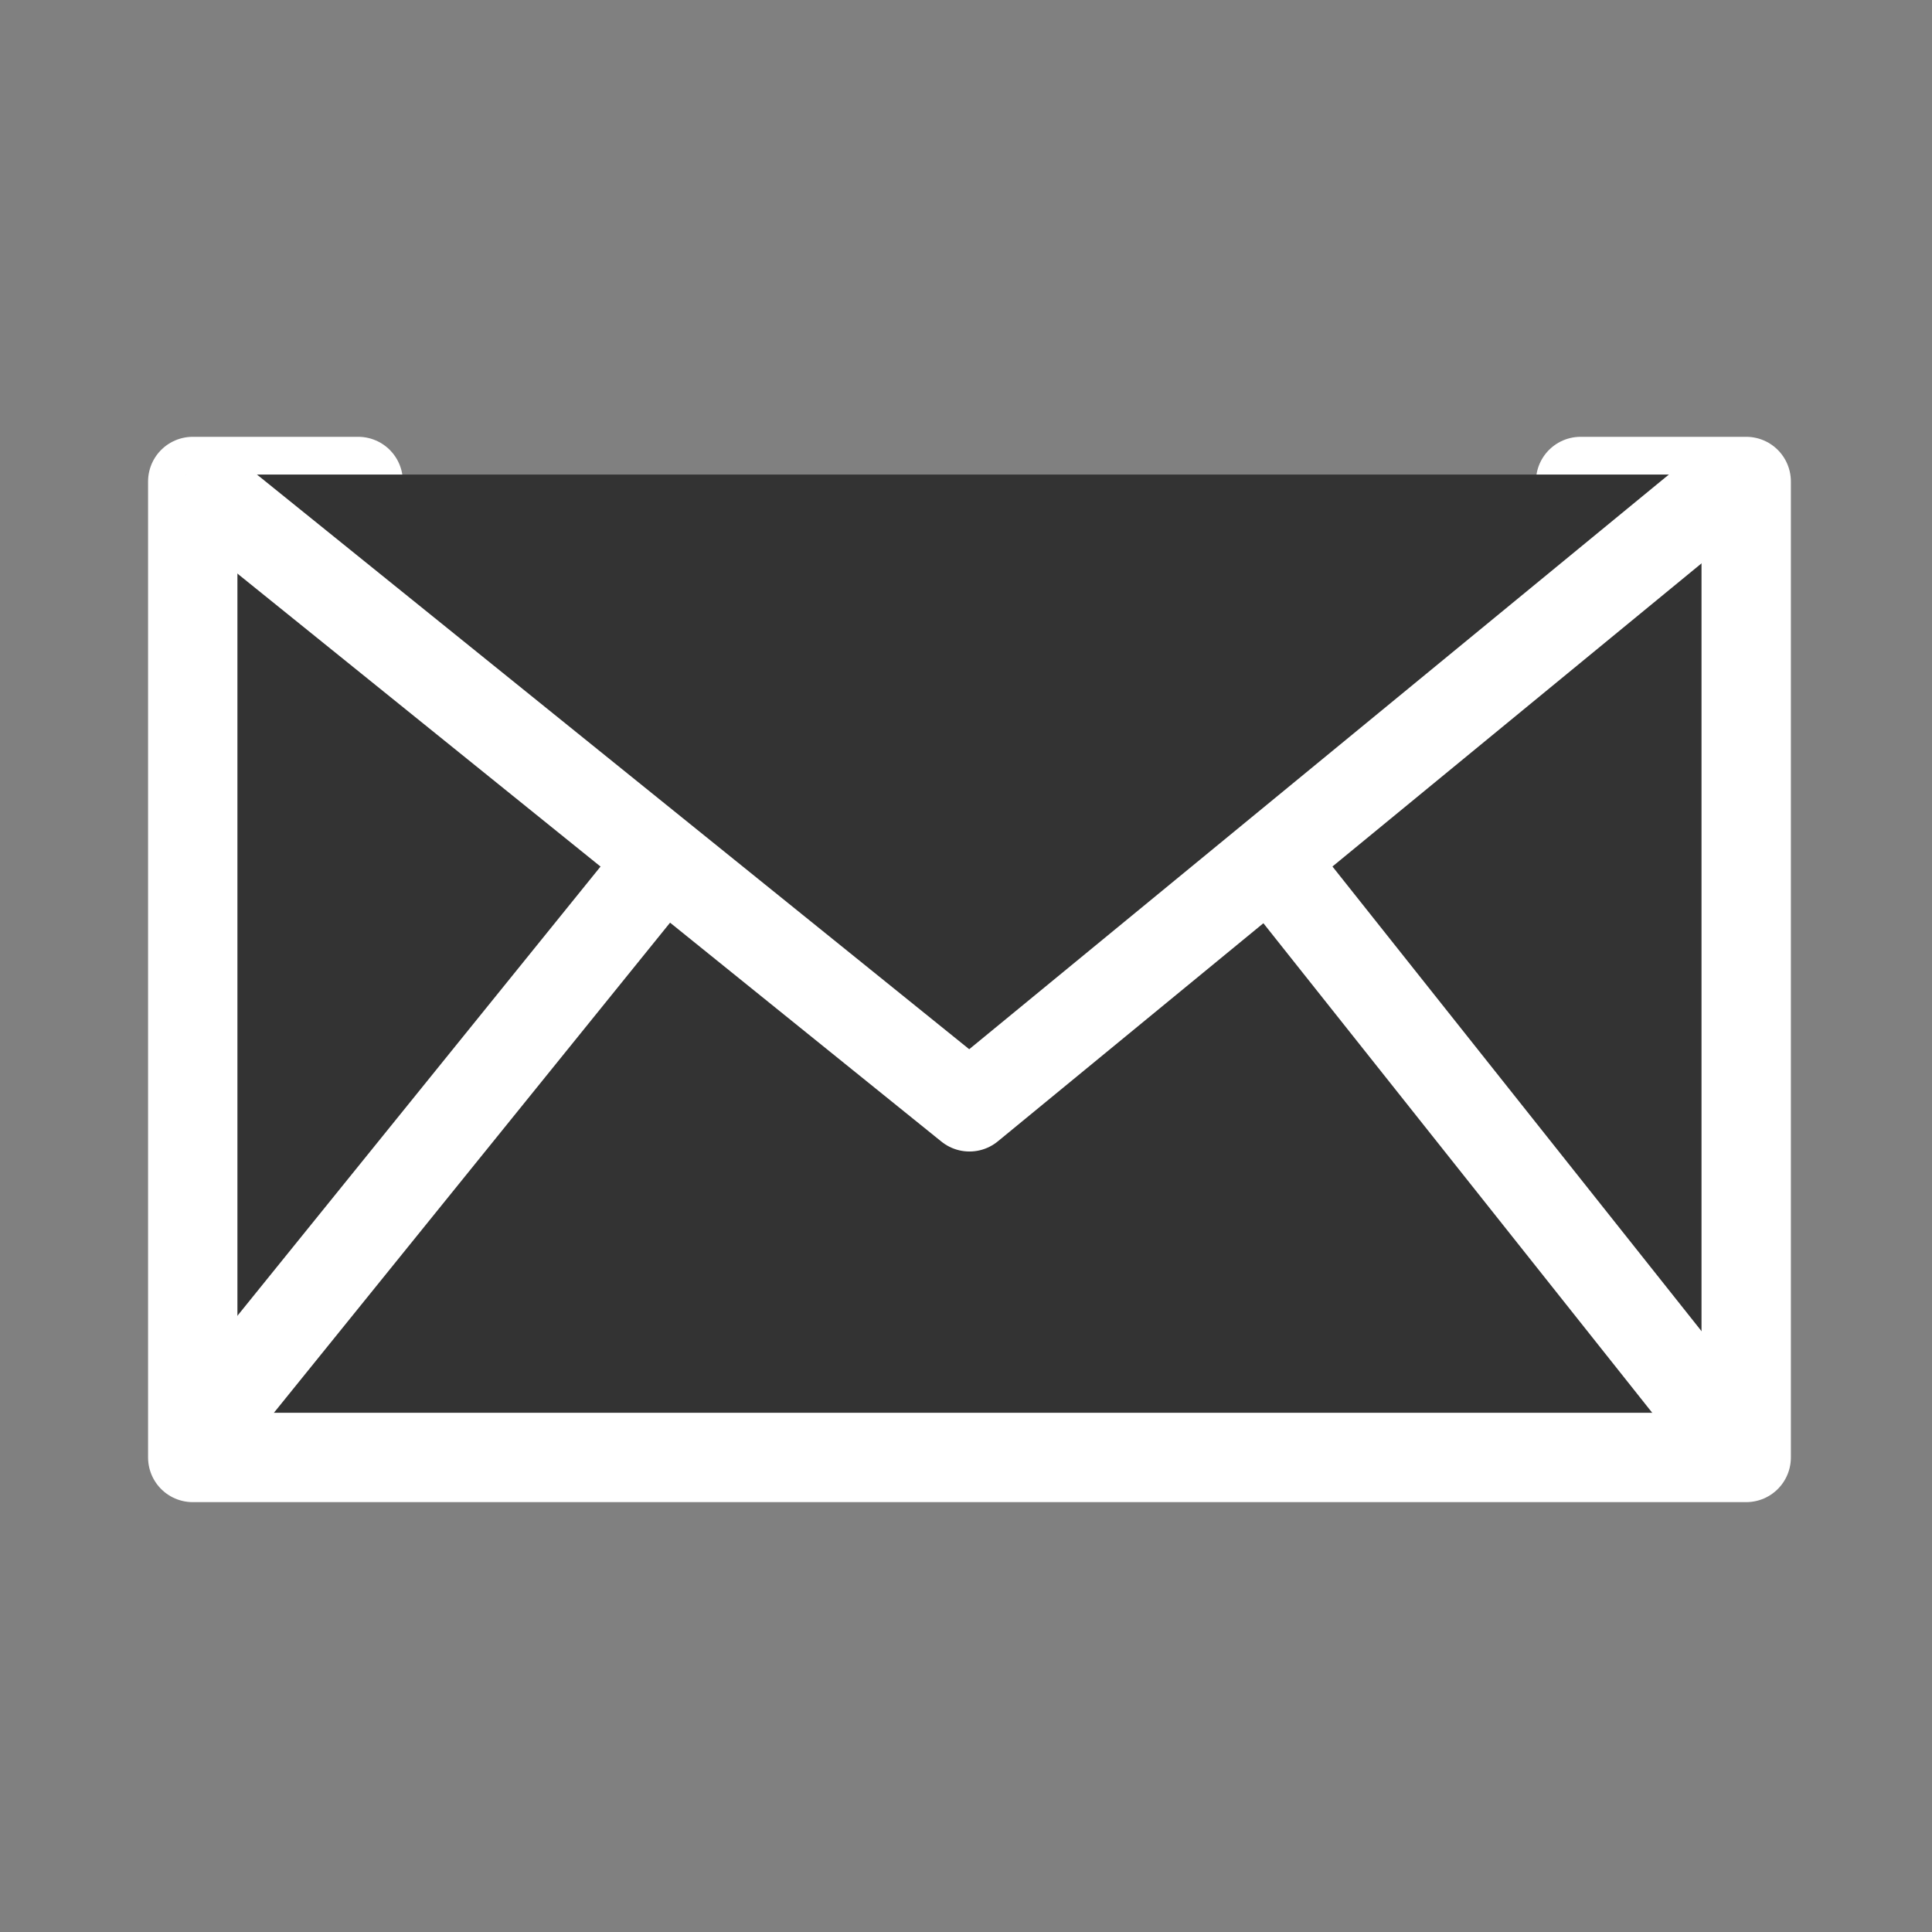
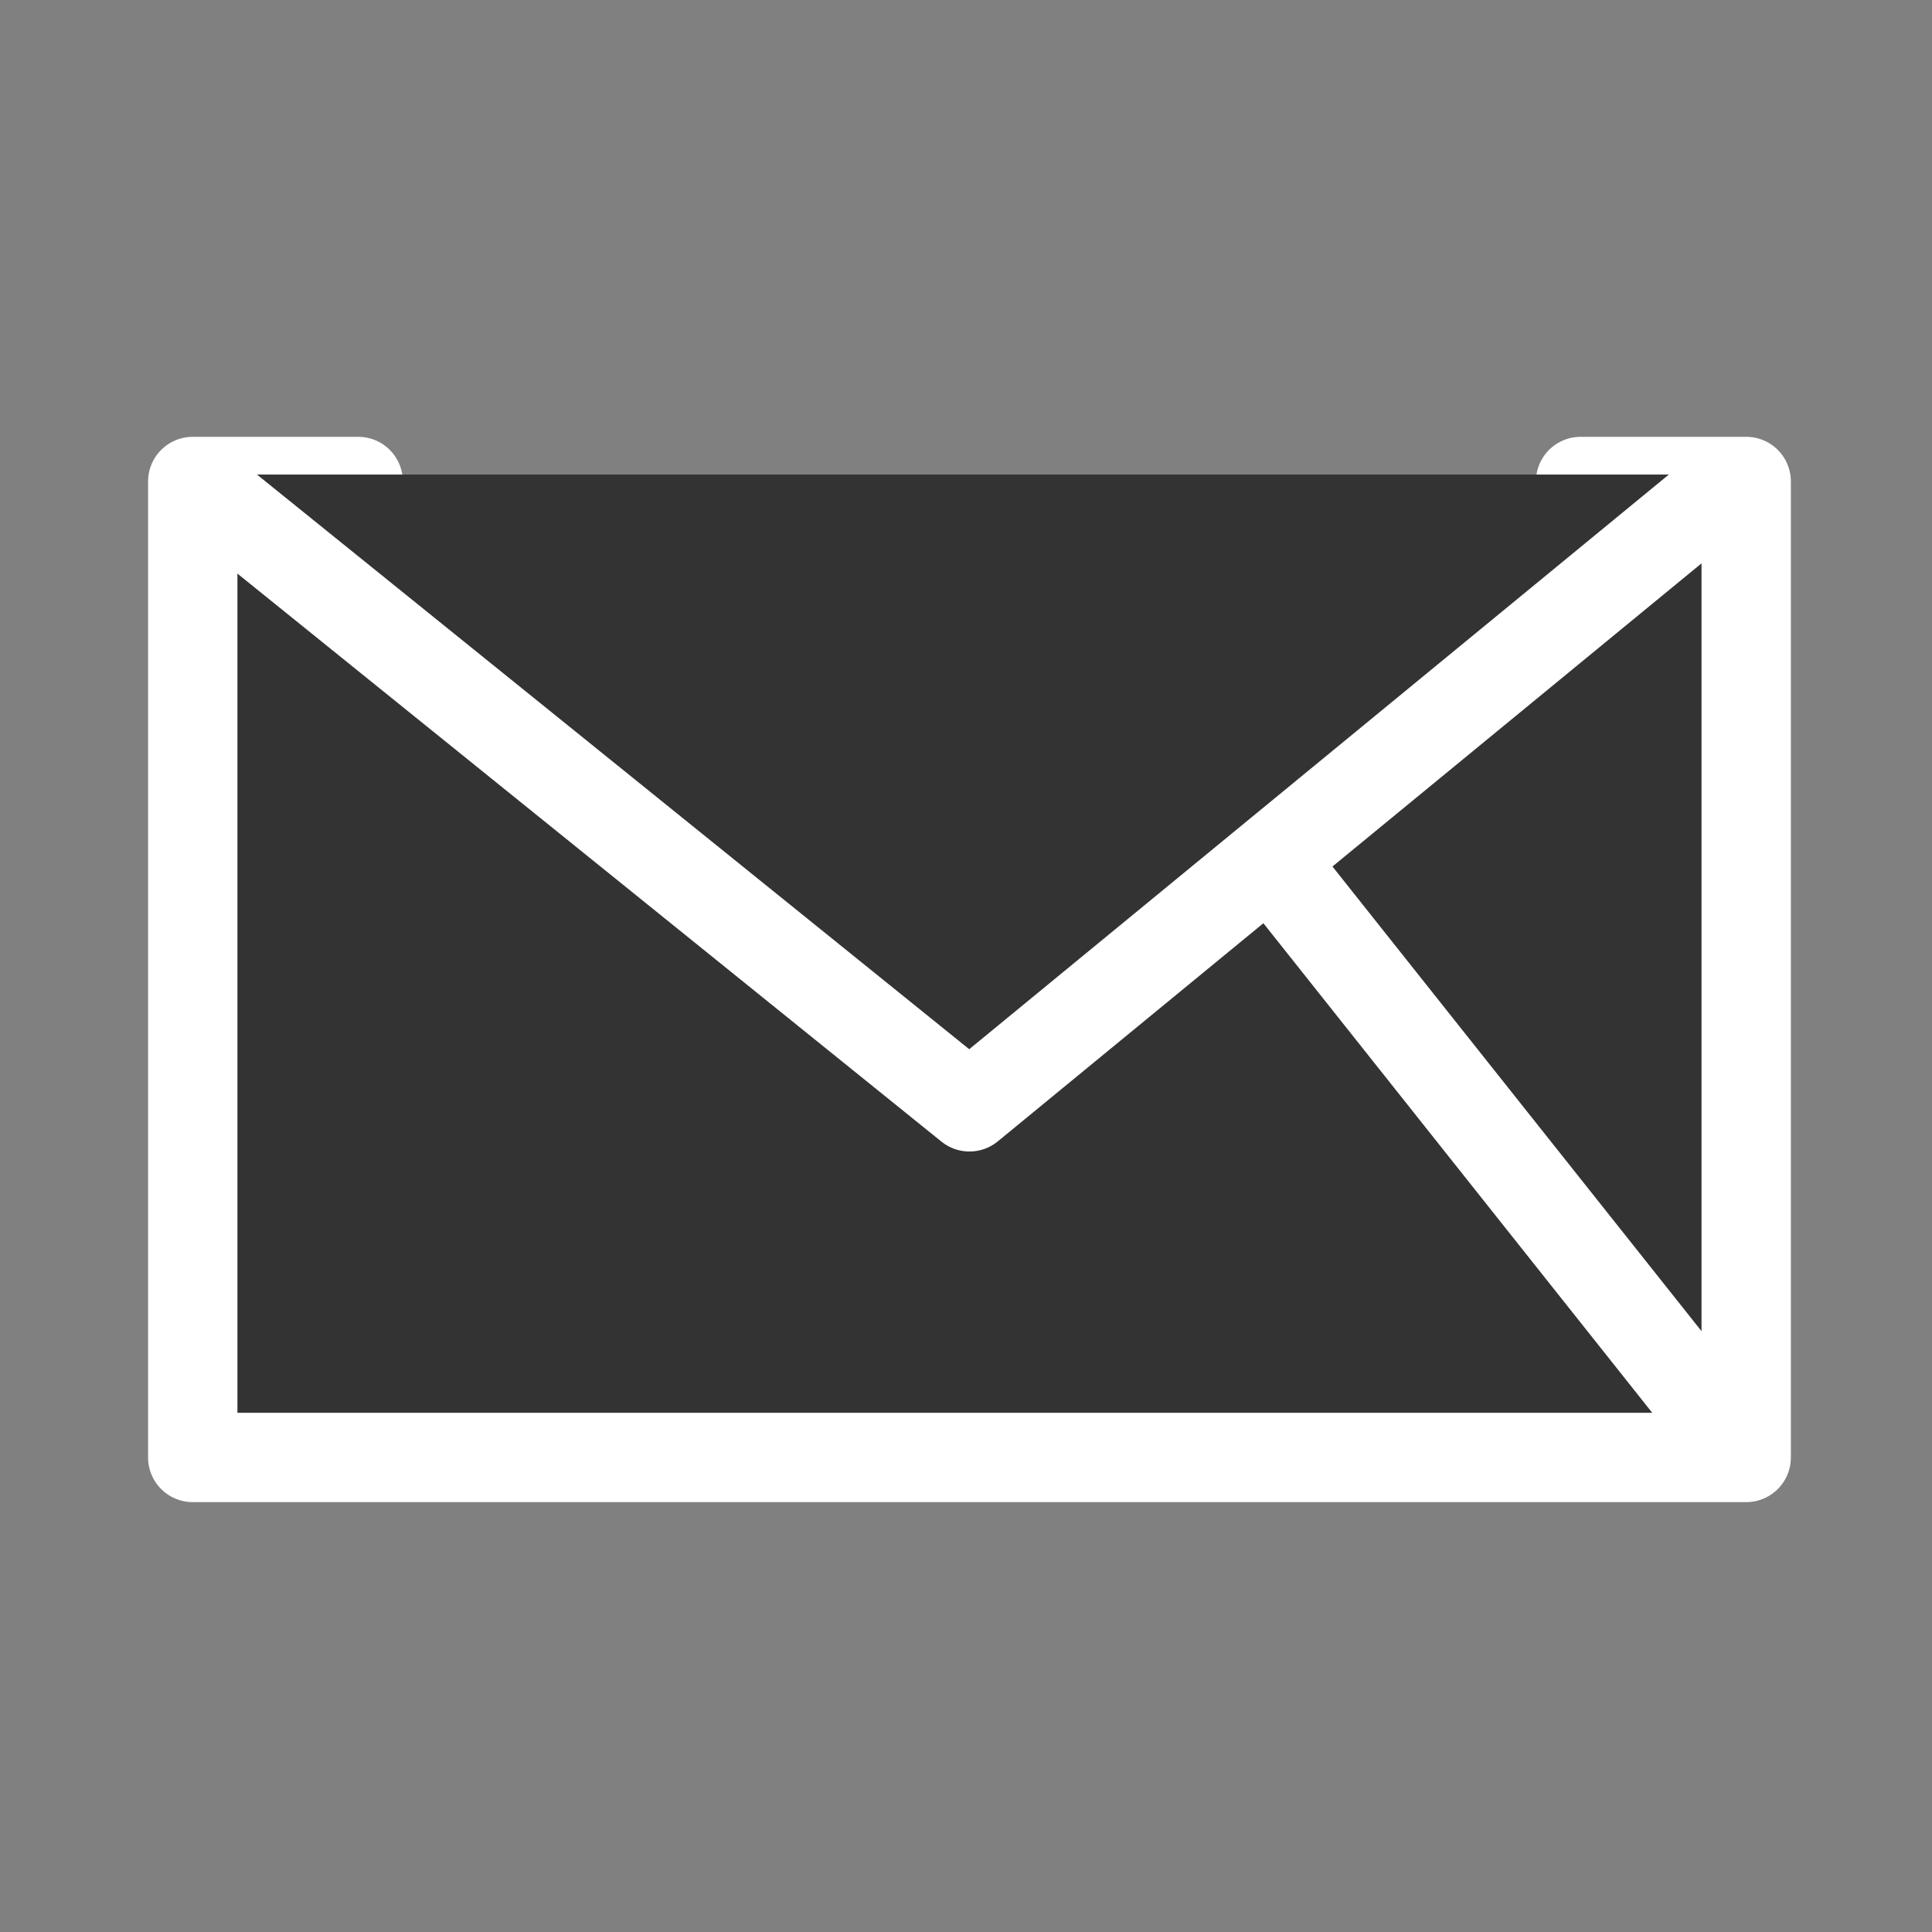
<svg xmlns="http://www.w3.org/2000/svg" id="Layer_1" data-name="Layer 1" viewBox="0 0 128 128">
  <rect x="0" y="0" width="128" height="128" fill="#808080" stroke="none" />
  <defs>
    <style>.cls-1,.cls-2{fill:#333;stroke:#fff;stroke-linejoin:round;stroke-width:5.92px;}.cls-1{stroke-linecap:round;}</style>
  </defs>
  <title>ic_email</title>
  <polyline class="cls-1" points="104.72 31.9 115.69 31.9 115.69 96.56 12.77 96.56 12.77 31.9 23.73 31.9" />
  <polyline class="cls-2" points="12.31 31.44 64.23 73.33 115.23 31.44" />
  <line class="cls-2" x1="84.15" y1="56.97" x2="115.23" y2="96.1" />
-   <line class="cls-2" x1="12.32" y1="96.1" x2="43.95" y2="56.97" />
</svg>